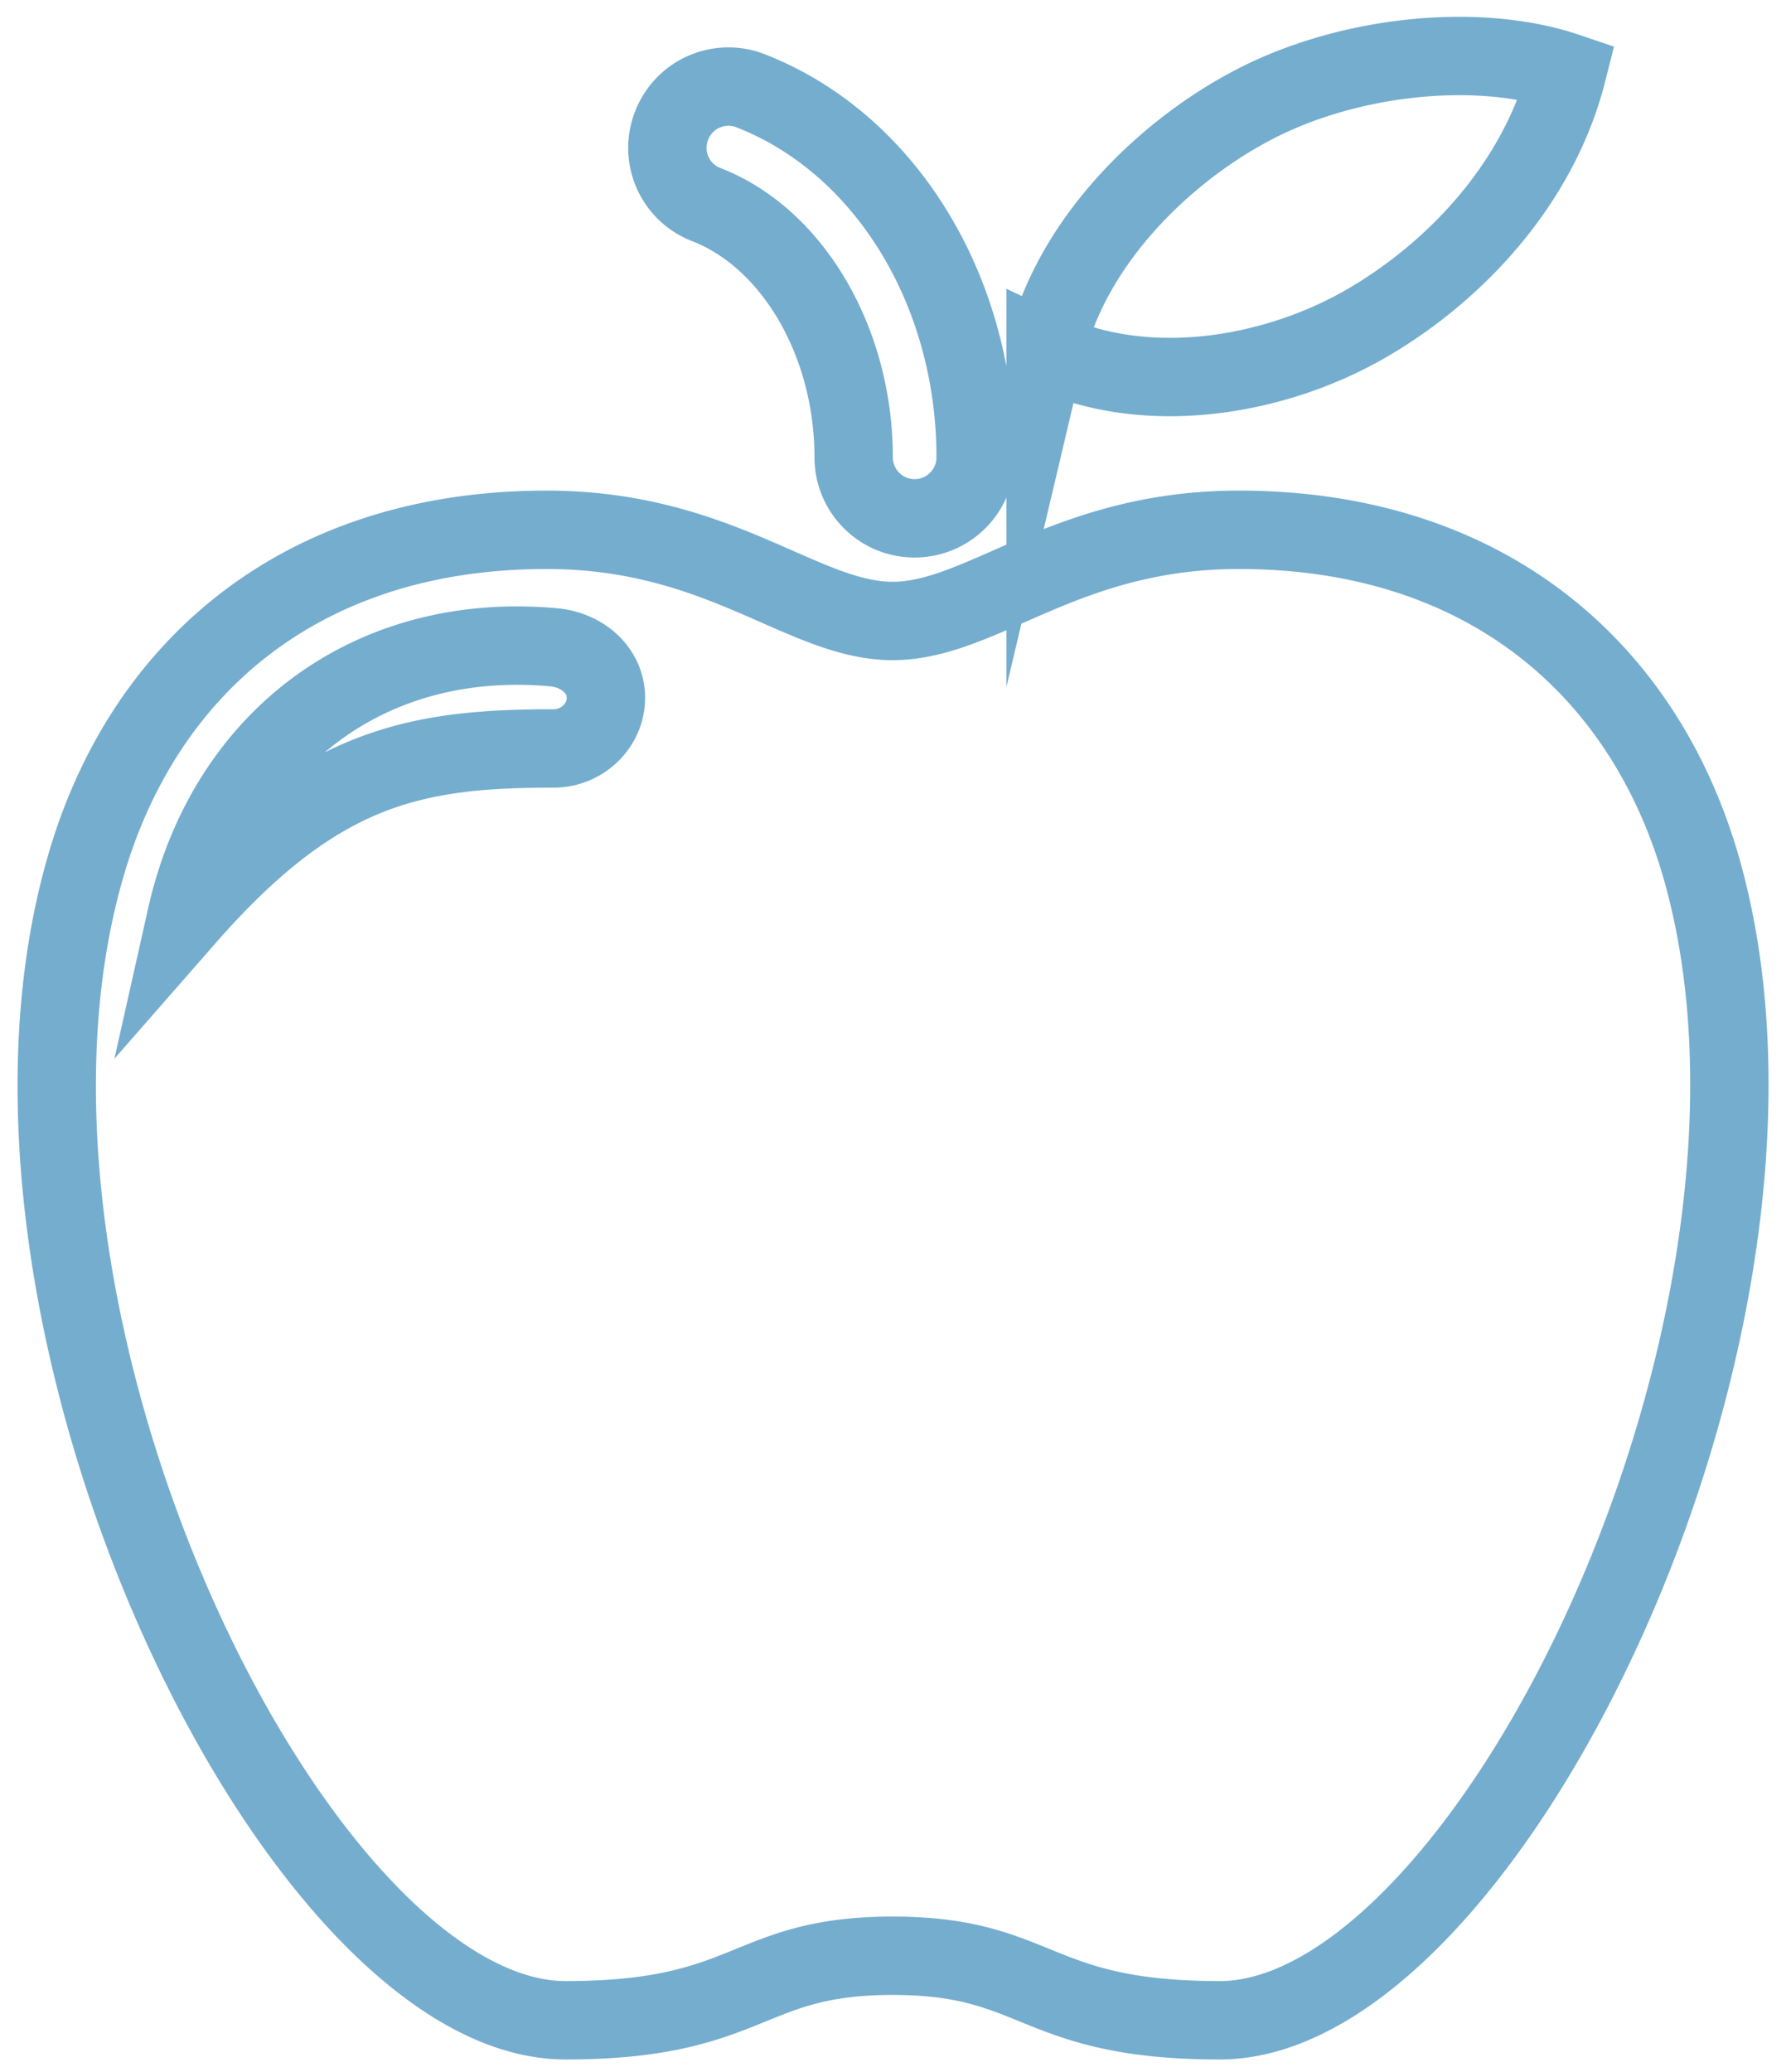
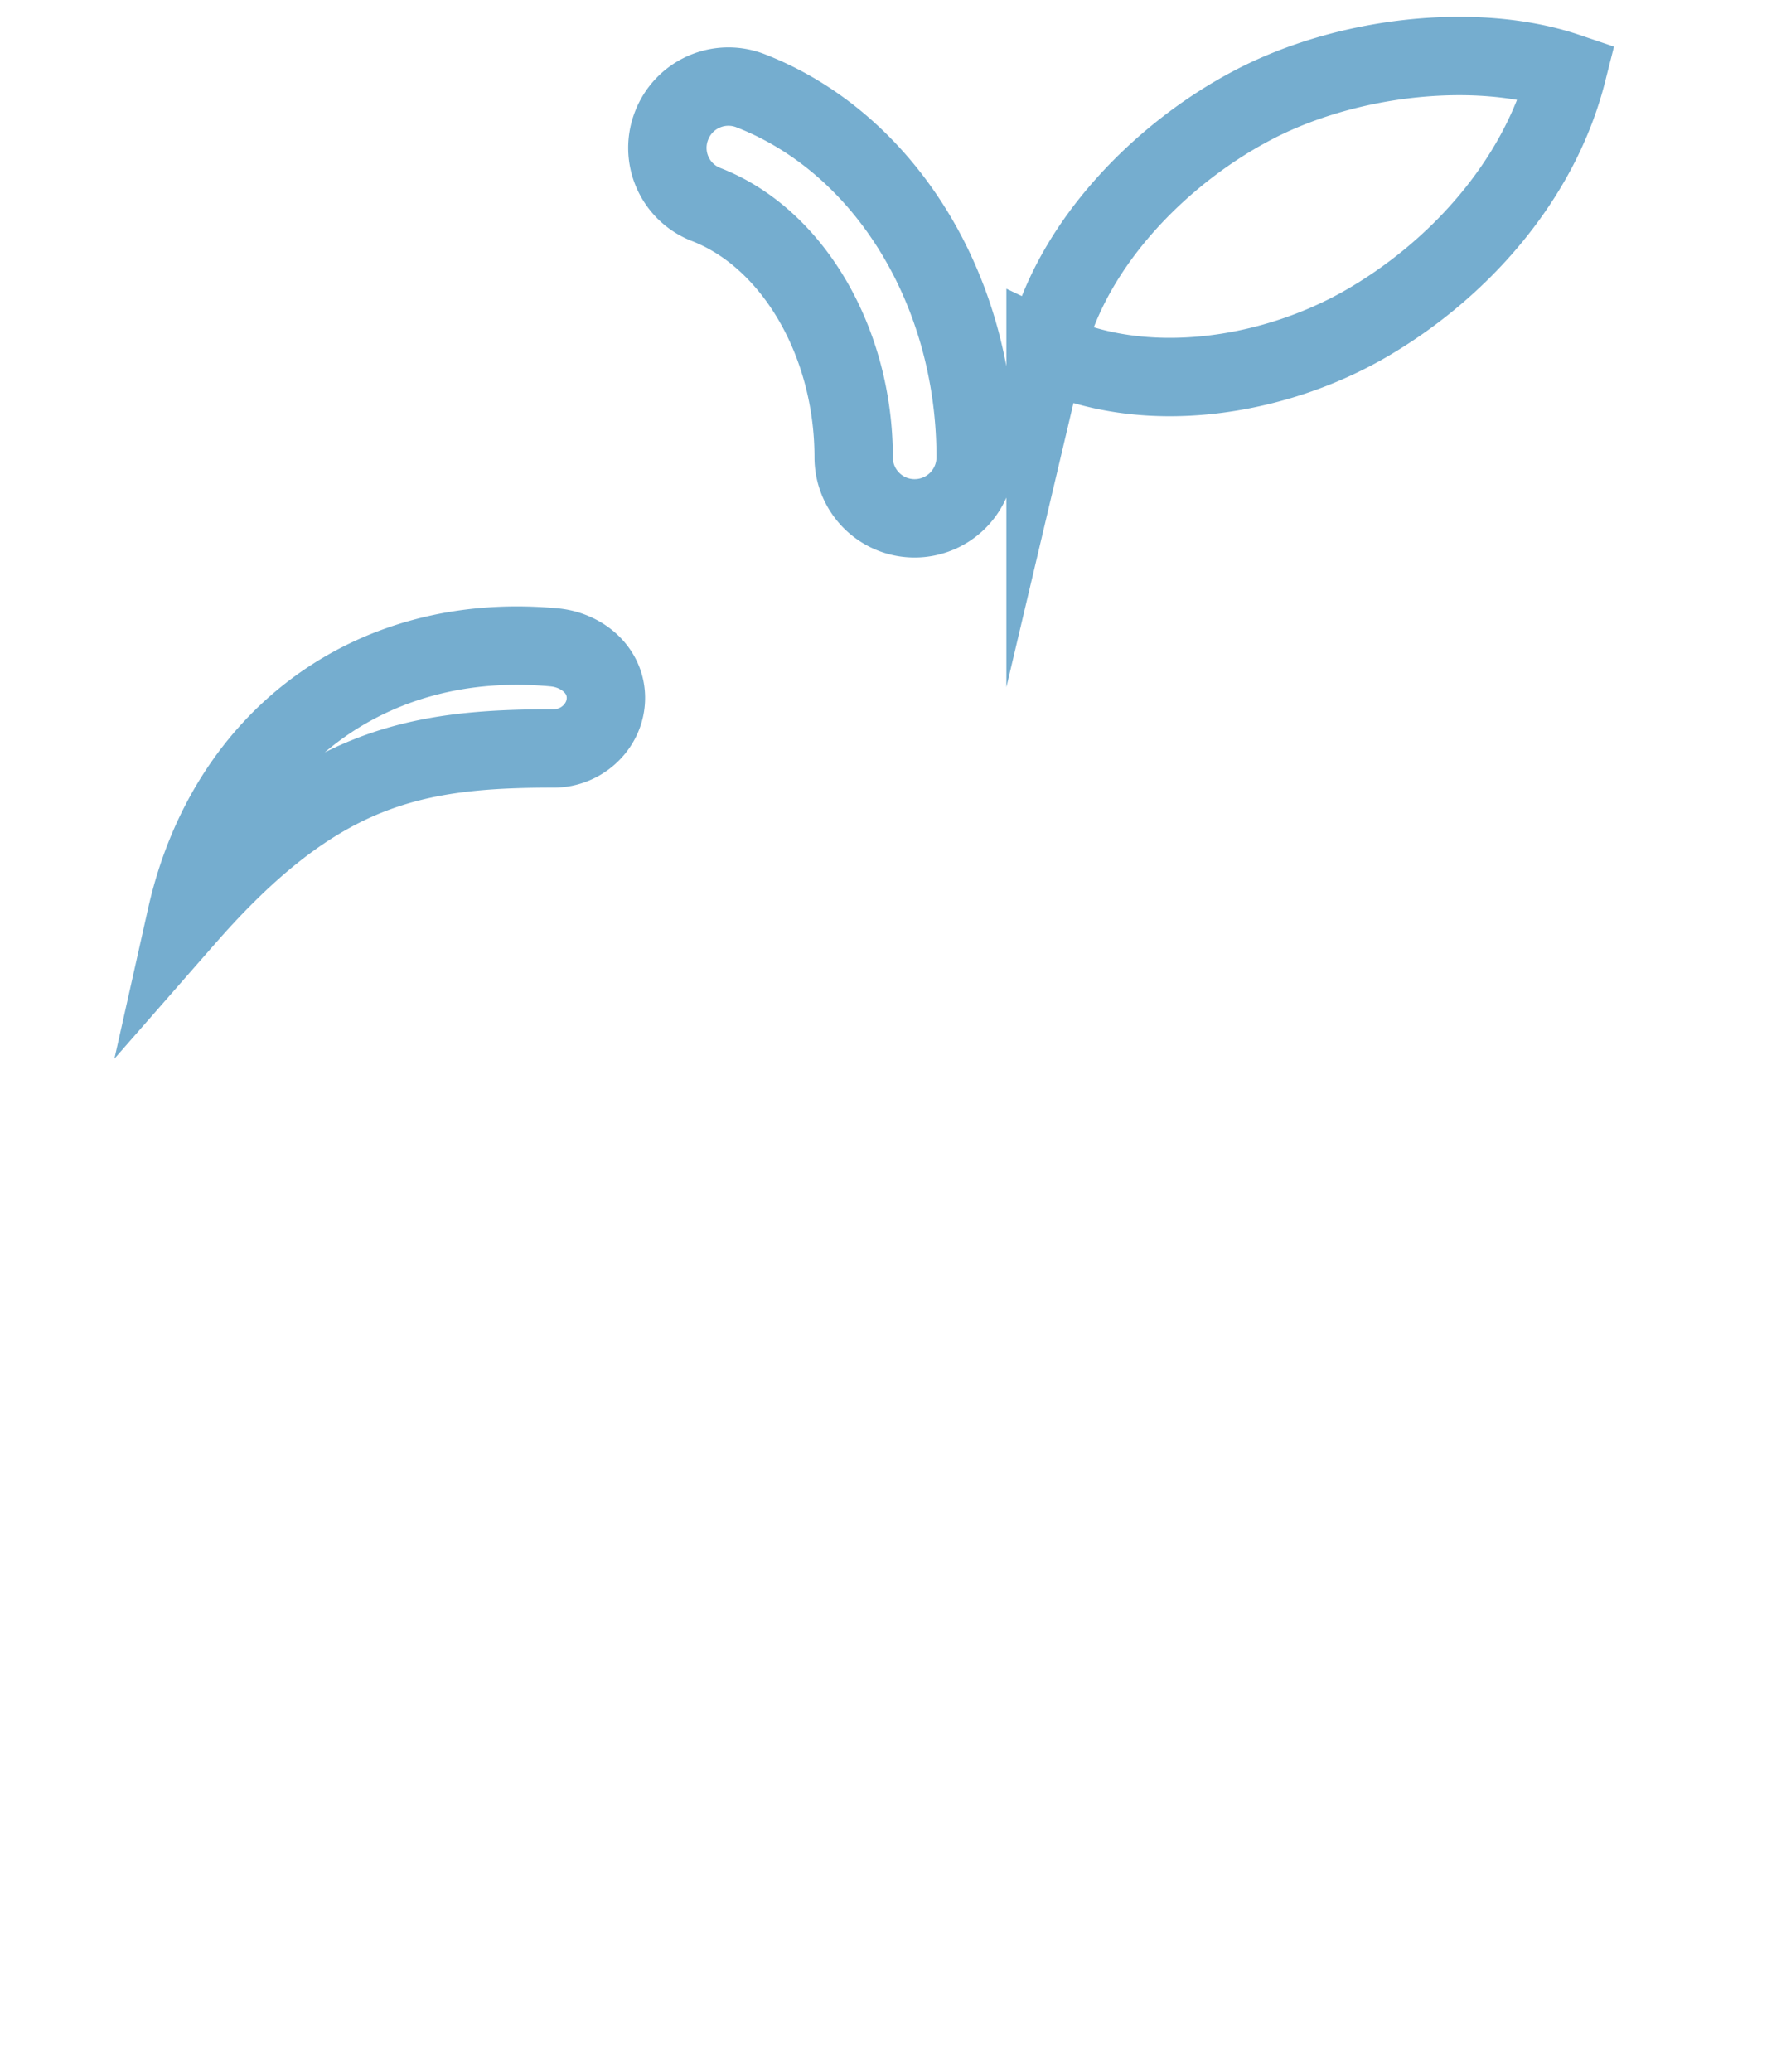
<svg xmlns="http://www.w3.org/2000/svg" width="64" height="74" viewBox="0 0 64 74">
  <g>
    <g>
-       <path fill="none" stroke="#75adcf" stroke-miterlimit="20" stroke-width="2.8" d="M32.68 18.514c-1.2 0-2.175-.975-2.175-2.178 0-4.11-2.167-7.825-5.265-9.028A2.17 2.17 0 0 1 24 4.485a2.175 2.175 0 0 1 2.819-1.244c4.812 1.872 8.045 7.131 8.045 13.095a2.18 2.18 0 0 1-2.183 2.178zM43.59 72.162c-6.687 0-6.417-2.305-11.692-2.305-5.272 0-5.003 2.305-11.69 2.305-9.528 0-21.735-24.859-17.207-41.005 2-7.219 7.679-12.233 16.53-12.233 6.215 0 9.164 3.256 12.367 3.256 3.207 0 6.156-3.256 12.368-3.256 8.854 0 14.564 5.014 16.573 12.233 4.49 16.146-7.72 41.005-17.25 41.005zM21.652 24.928c0-1-.861-1.716-1.86-1.806-6.577-.603-11.712 3.297-13.134 9.635 4.692-5.357 8.096-6.024 13.135-6.024 1 0 1.859-.808 1.859-1.805zm15.71-12.4c.922-3.904 4.235-7.073 7.26-8.694C48 2 52.725 1.467 56 2.576c-1 3.95-4 7.174-7.291 9.043-3.31 1.87-7.831 2.576-11.347.908z" />
+       <path fill="none" stroke="#75adcf" stroke-miterlimit="20" stroke-width="2.8" d="M32.68 18.514c-1.2 0-2.175-.975-2.175-2.178 0-4.11-2.167-7.825-5.265-9.028A2.17 2.17 0 0 1 24 4.485a2.175 2.175 0 0 1 2.819-1.244c4.812 1.872 8.045 7.131 8.045 13.095a2.18 2.18 0 0 1-2.183 2.178zM43.59 72.162zM21.652 24.928c0-1-.861-1.716-1.86-1.806-6.577-.603-11.712 3.297-13.134 9.635 4.692-5.357 8.096-6.024 13.135-6.024 1 0 1.859-.808 1.859-1.805zm15.71-12.4c.922-3.904 4.235-7.073 7.26-8.694C48 2 52.725 1.467 56 2.576c-1 3.95-4 7.174-7.291 9.043-3.31 1.87-7.831 2.576-11.347.908z" />
    </g>
  </g>
</svg>